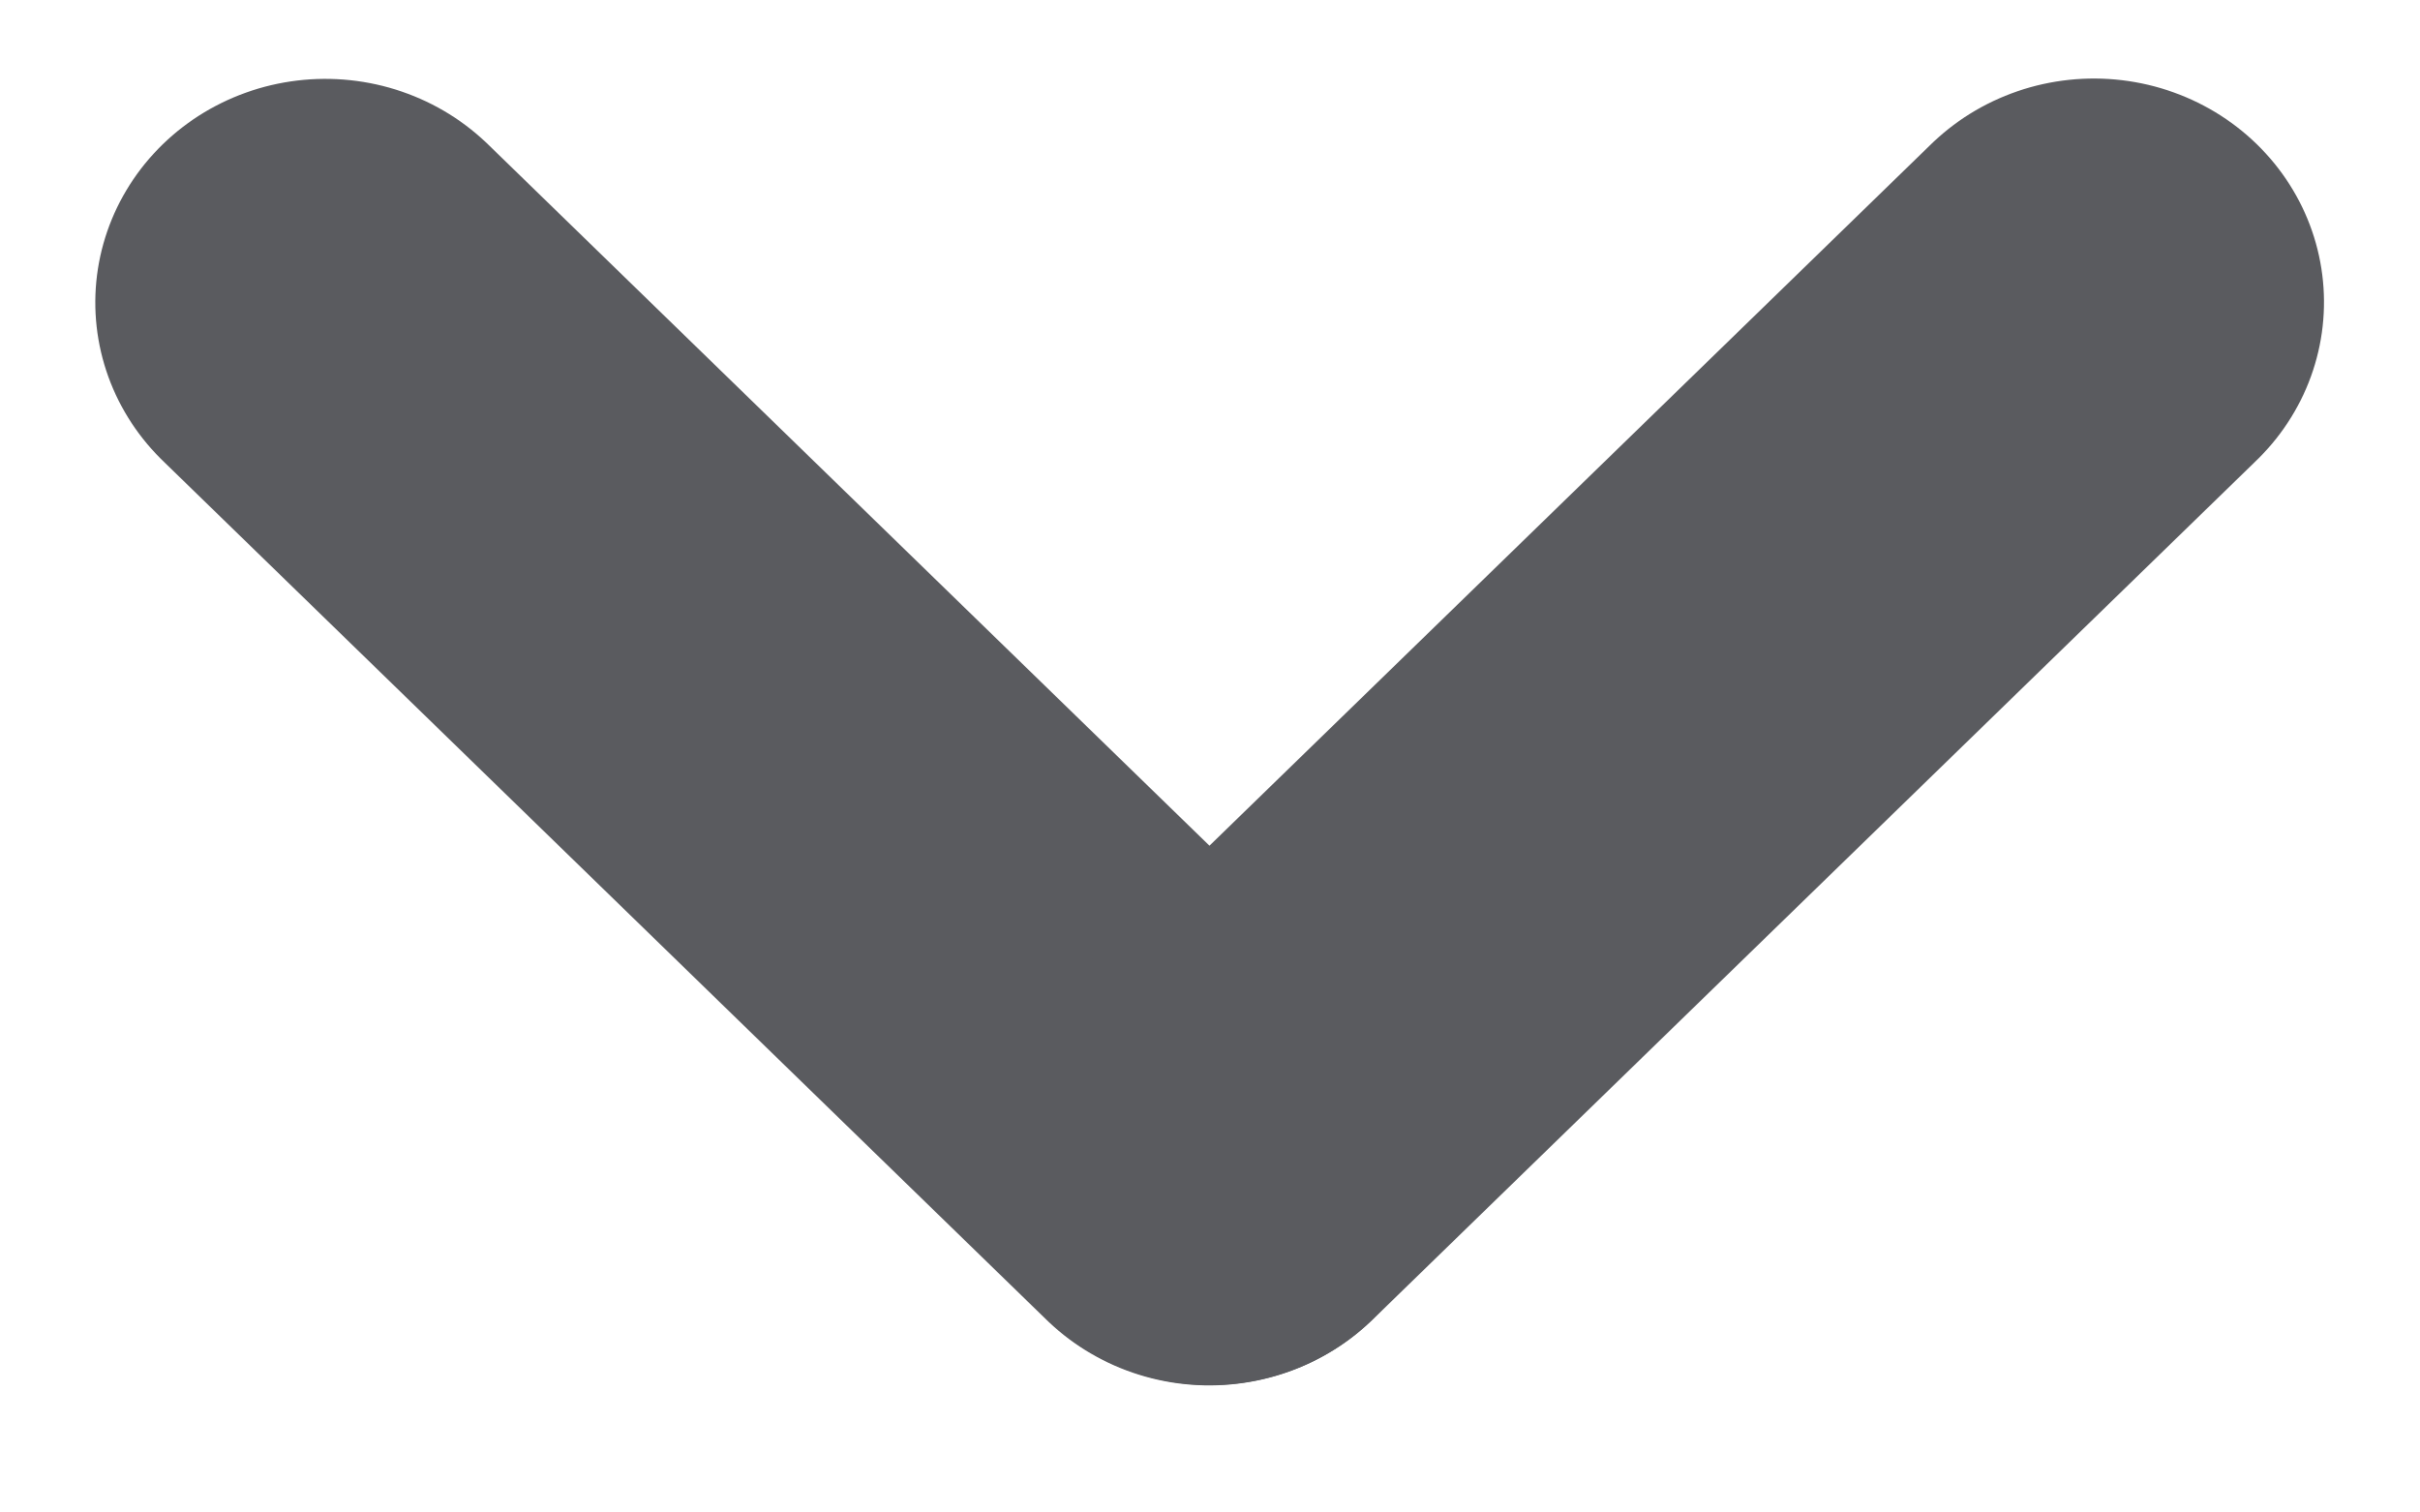
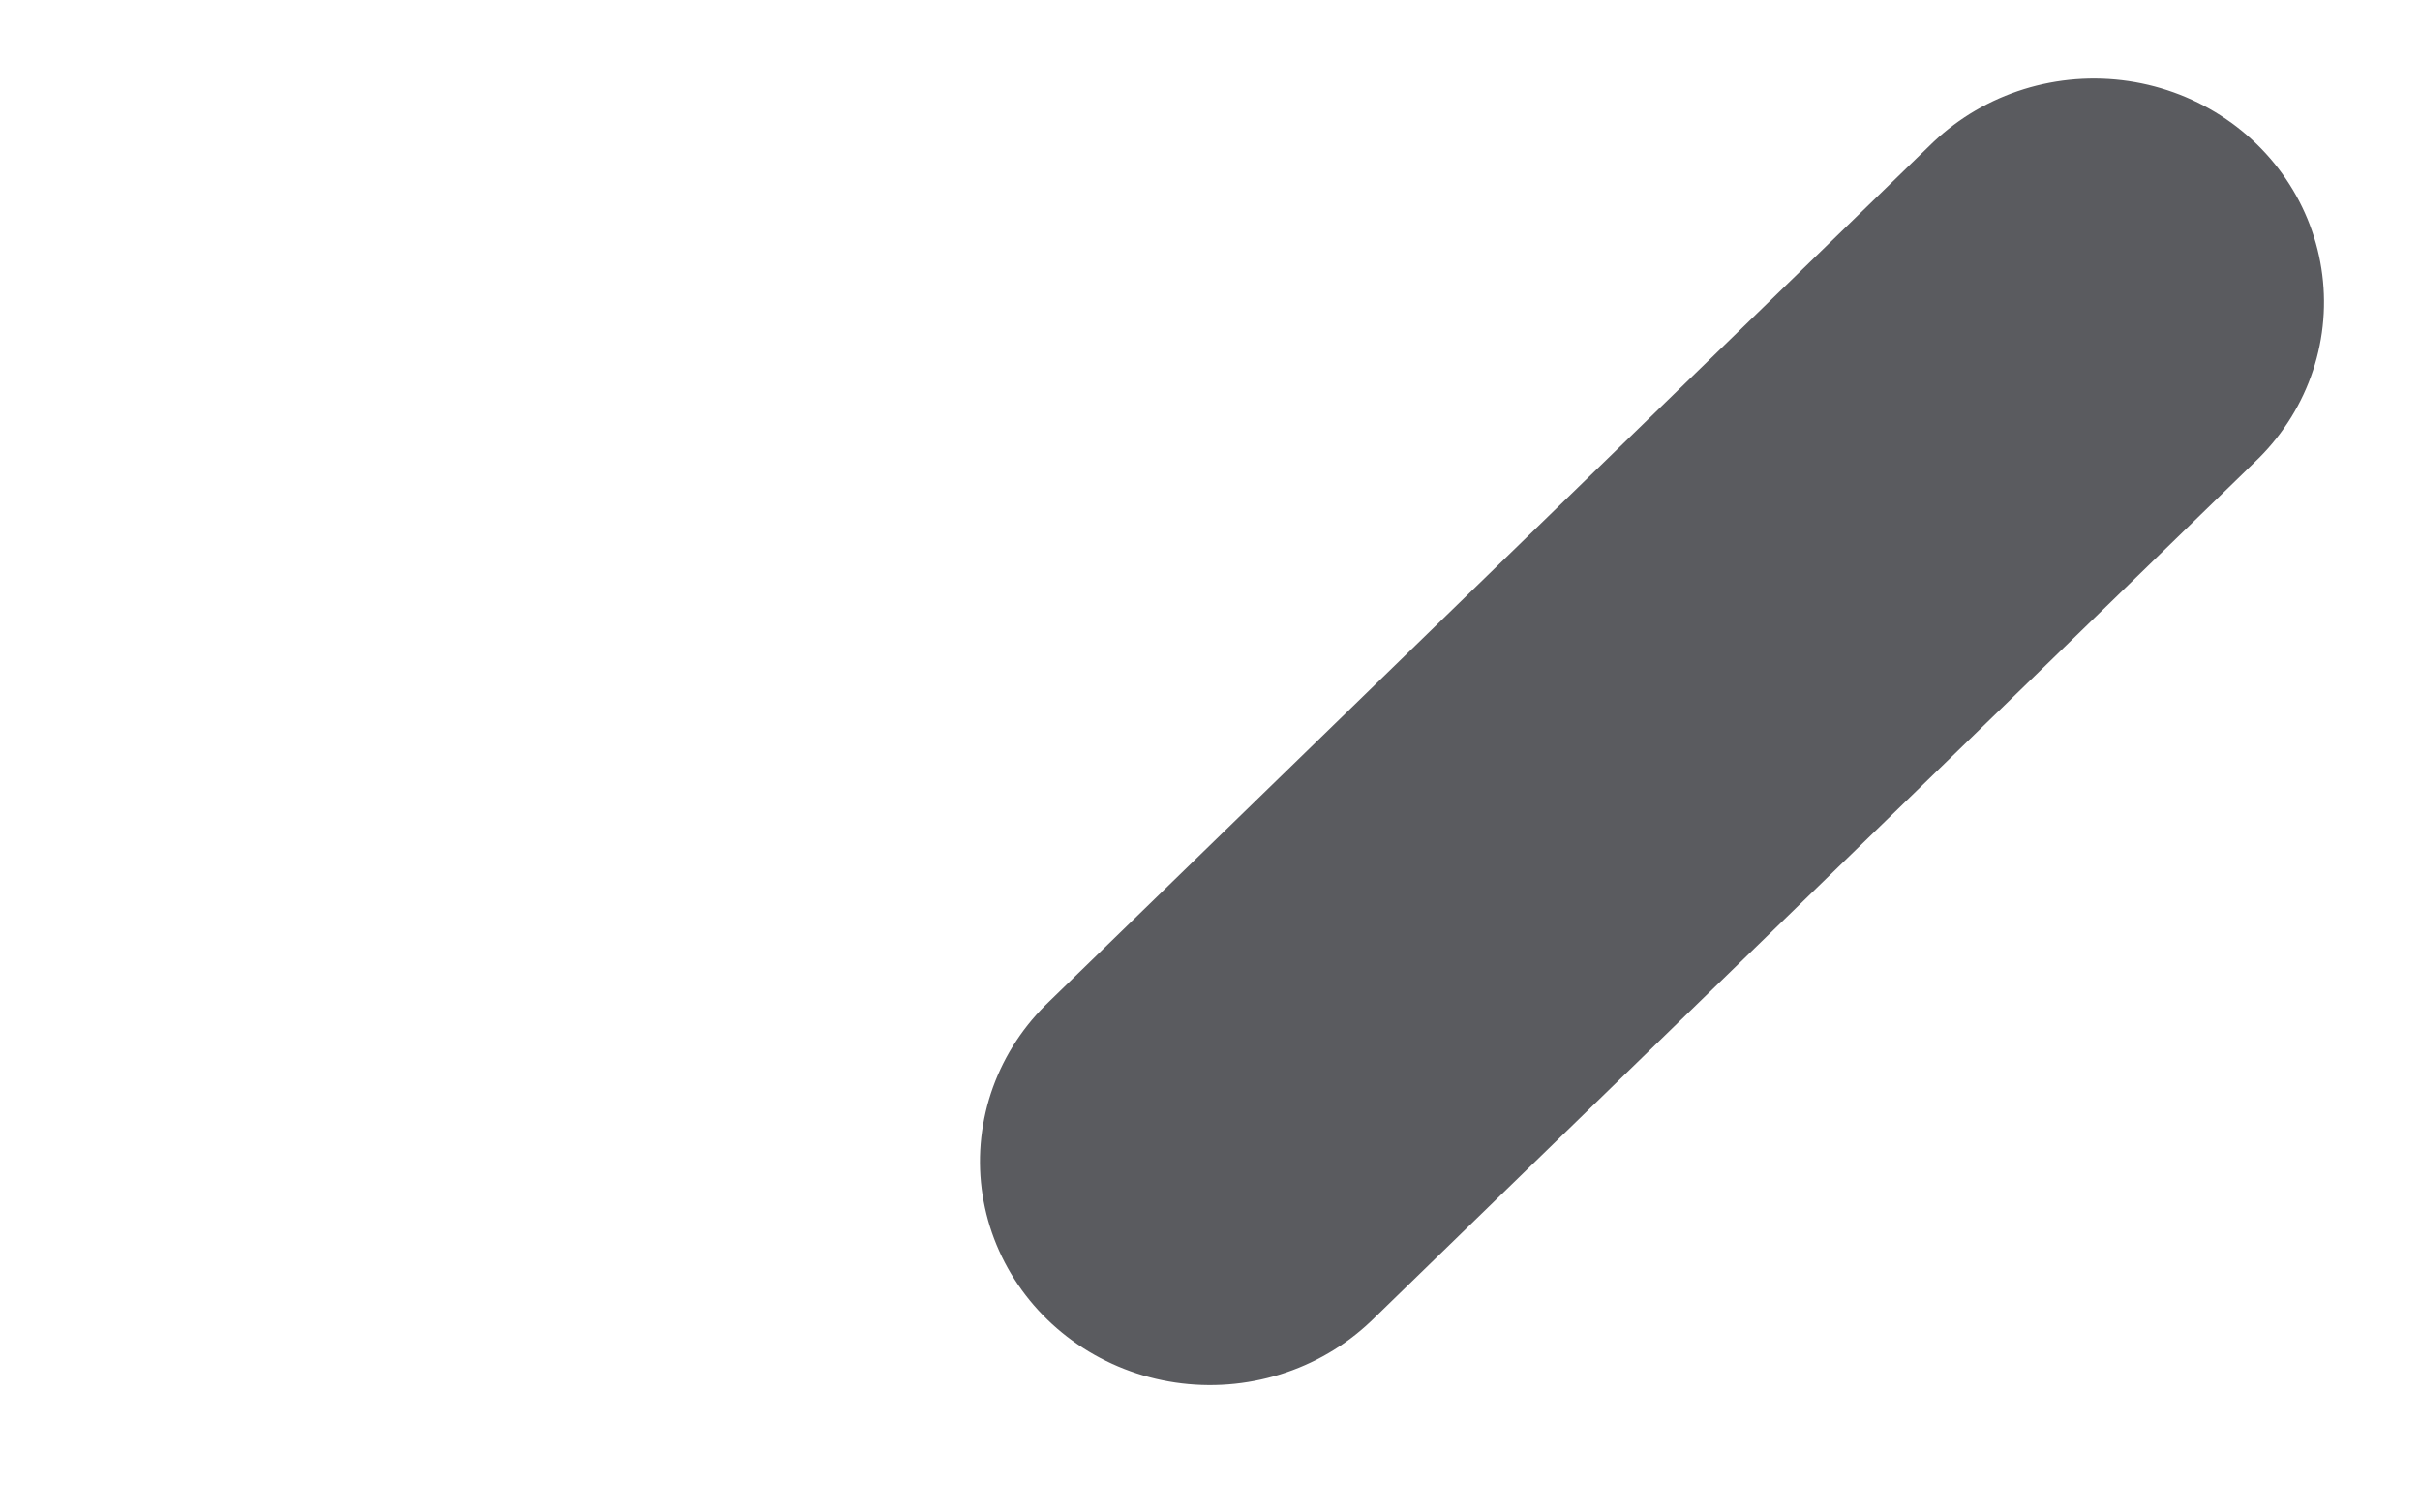
<svg xmlns="http://www.w3.org/2000/svg" width="16" height="10" viewBox="0 0 16 10" fill="none">
-   <line x1="1.5" y1="-1.5" x2="9.651" y2="-1.5" transform="matrix(0.717 0.697 -0.717 0.697 0 2)" stroke="#5A5B5F" stroke-width="3" stroke-linecap="round" />
  <line x1="1.5" y1="-1.5" x2="9.651" y2="-1.5" transform="matrix(0.717 -0.697 0.717 0.697 8 9.77)" stroke="#5A5B5F" stroke-width="3" stroke-linecap="round" />
</svg>